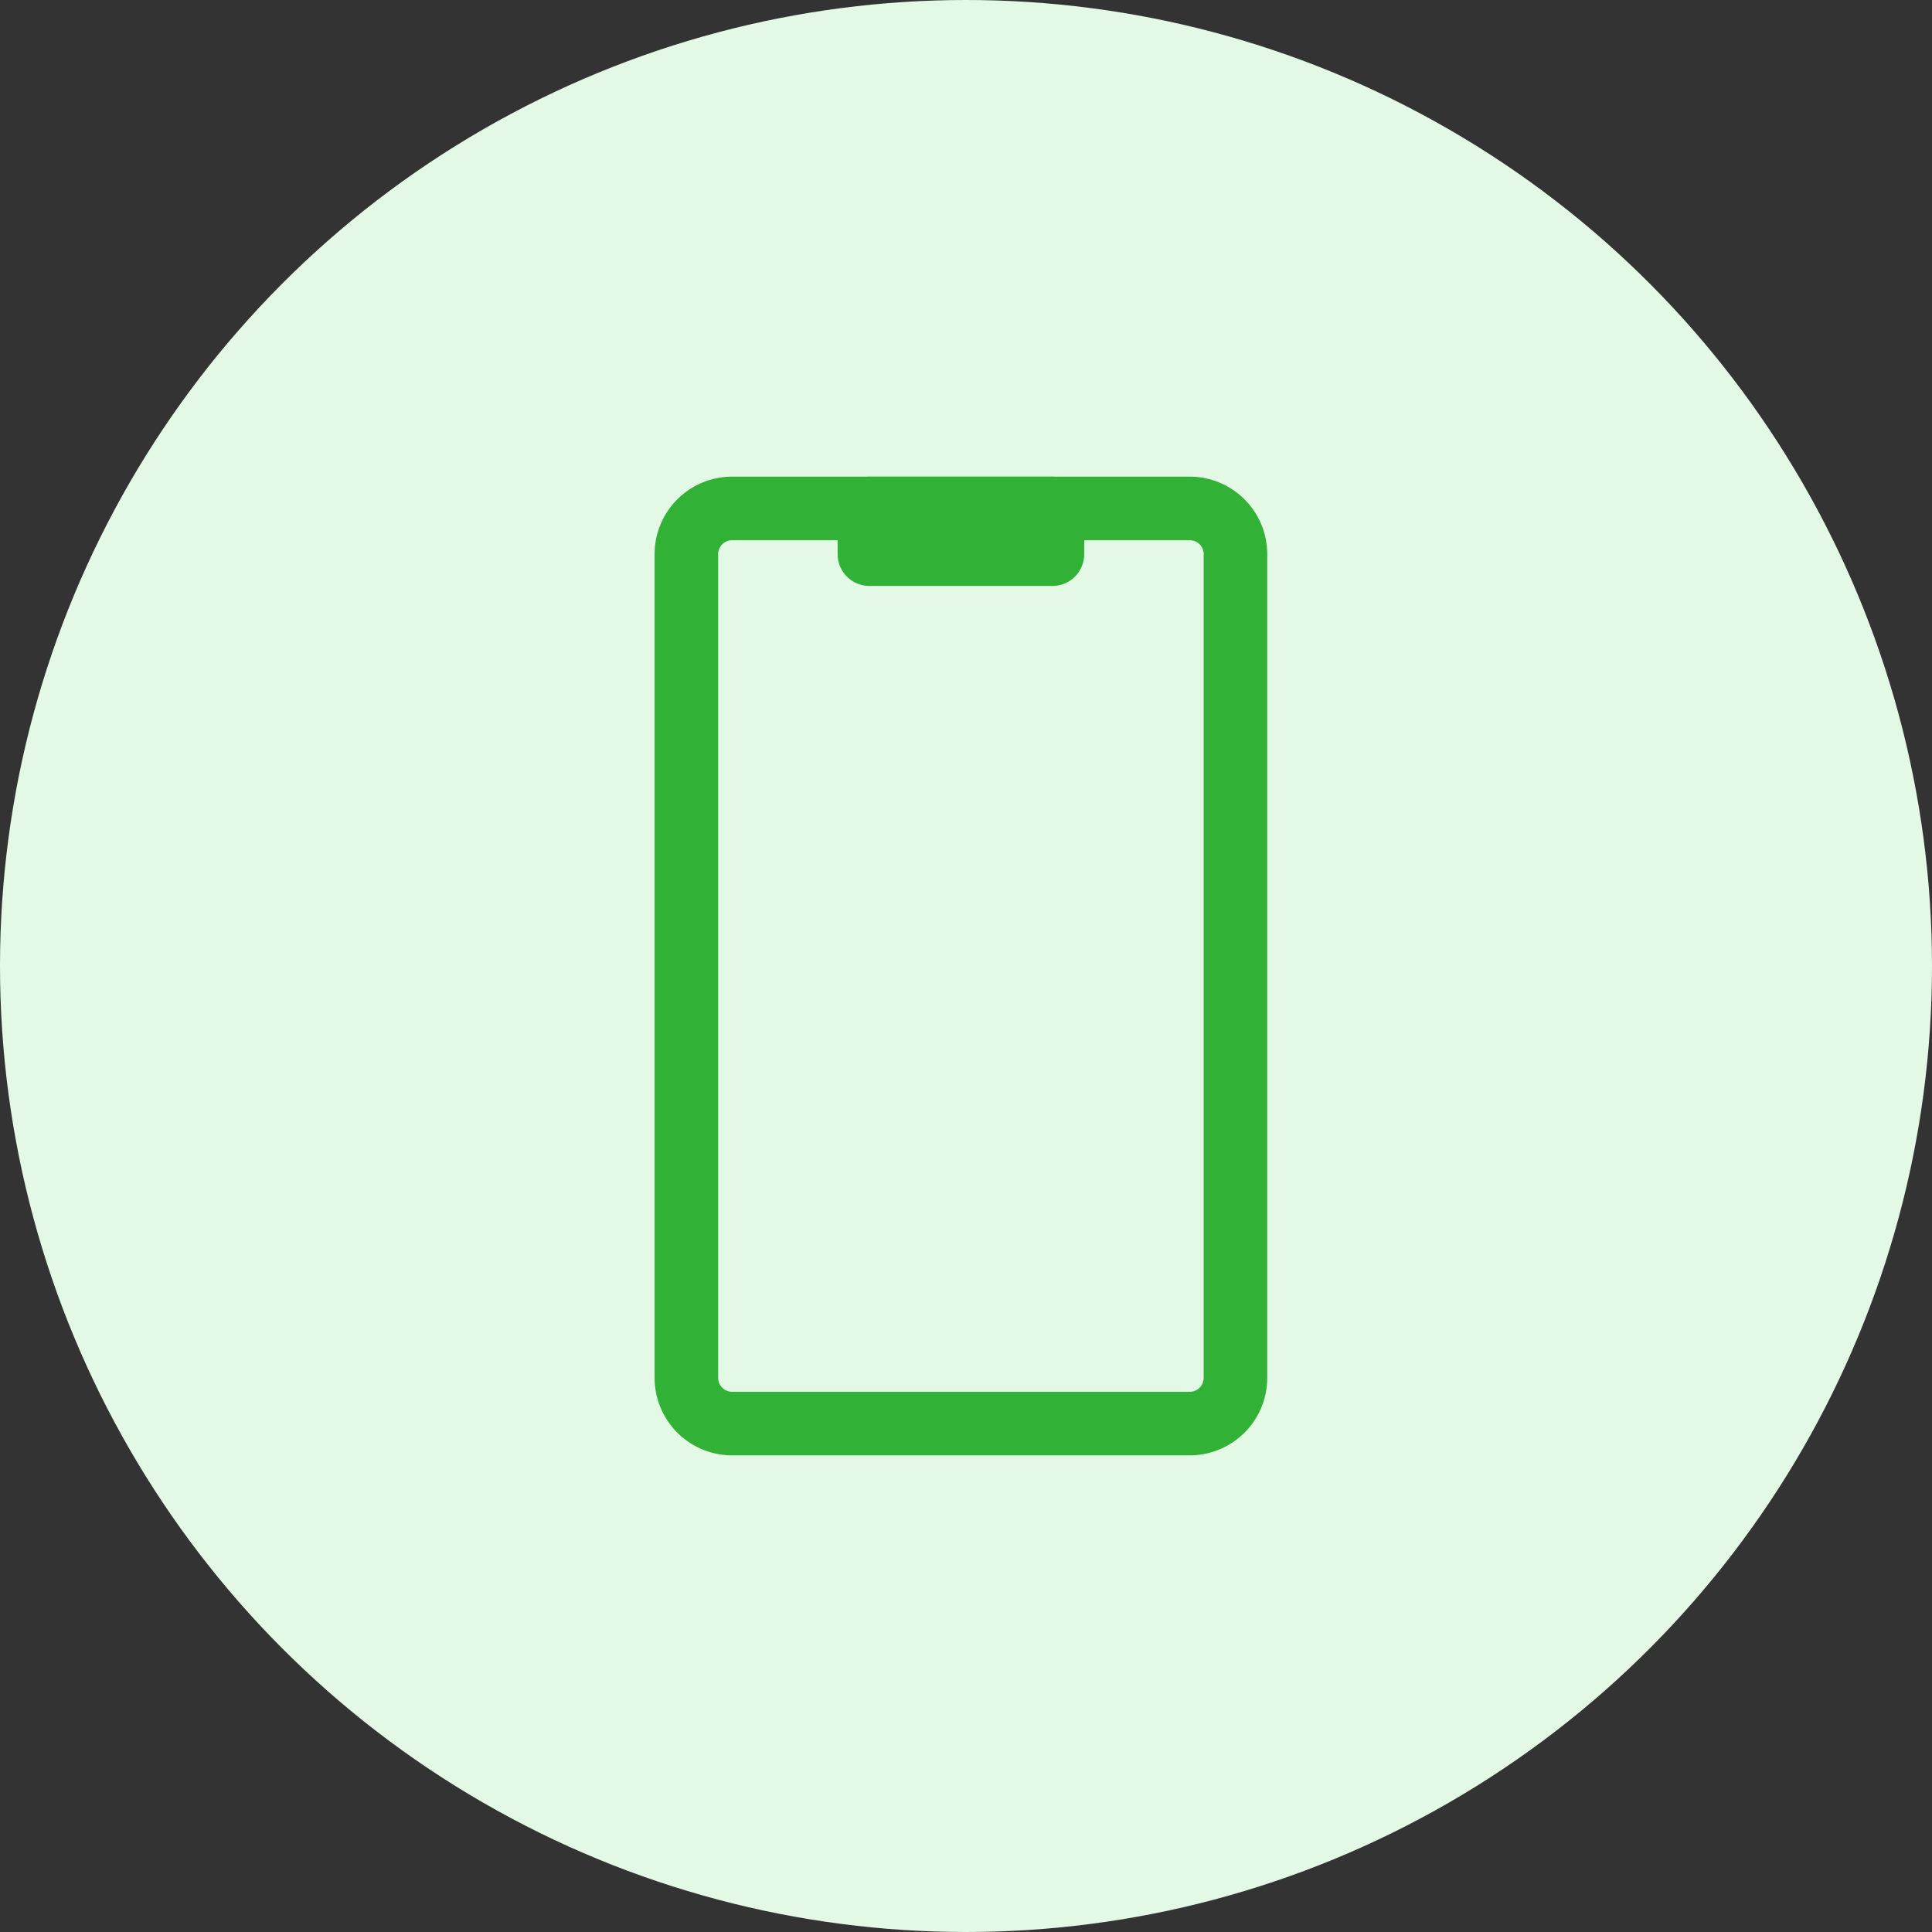
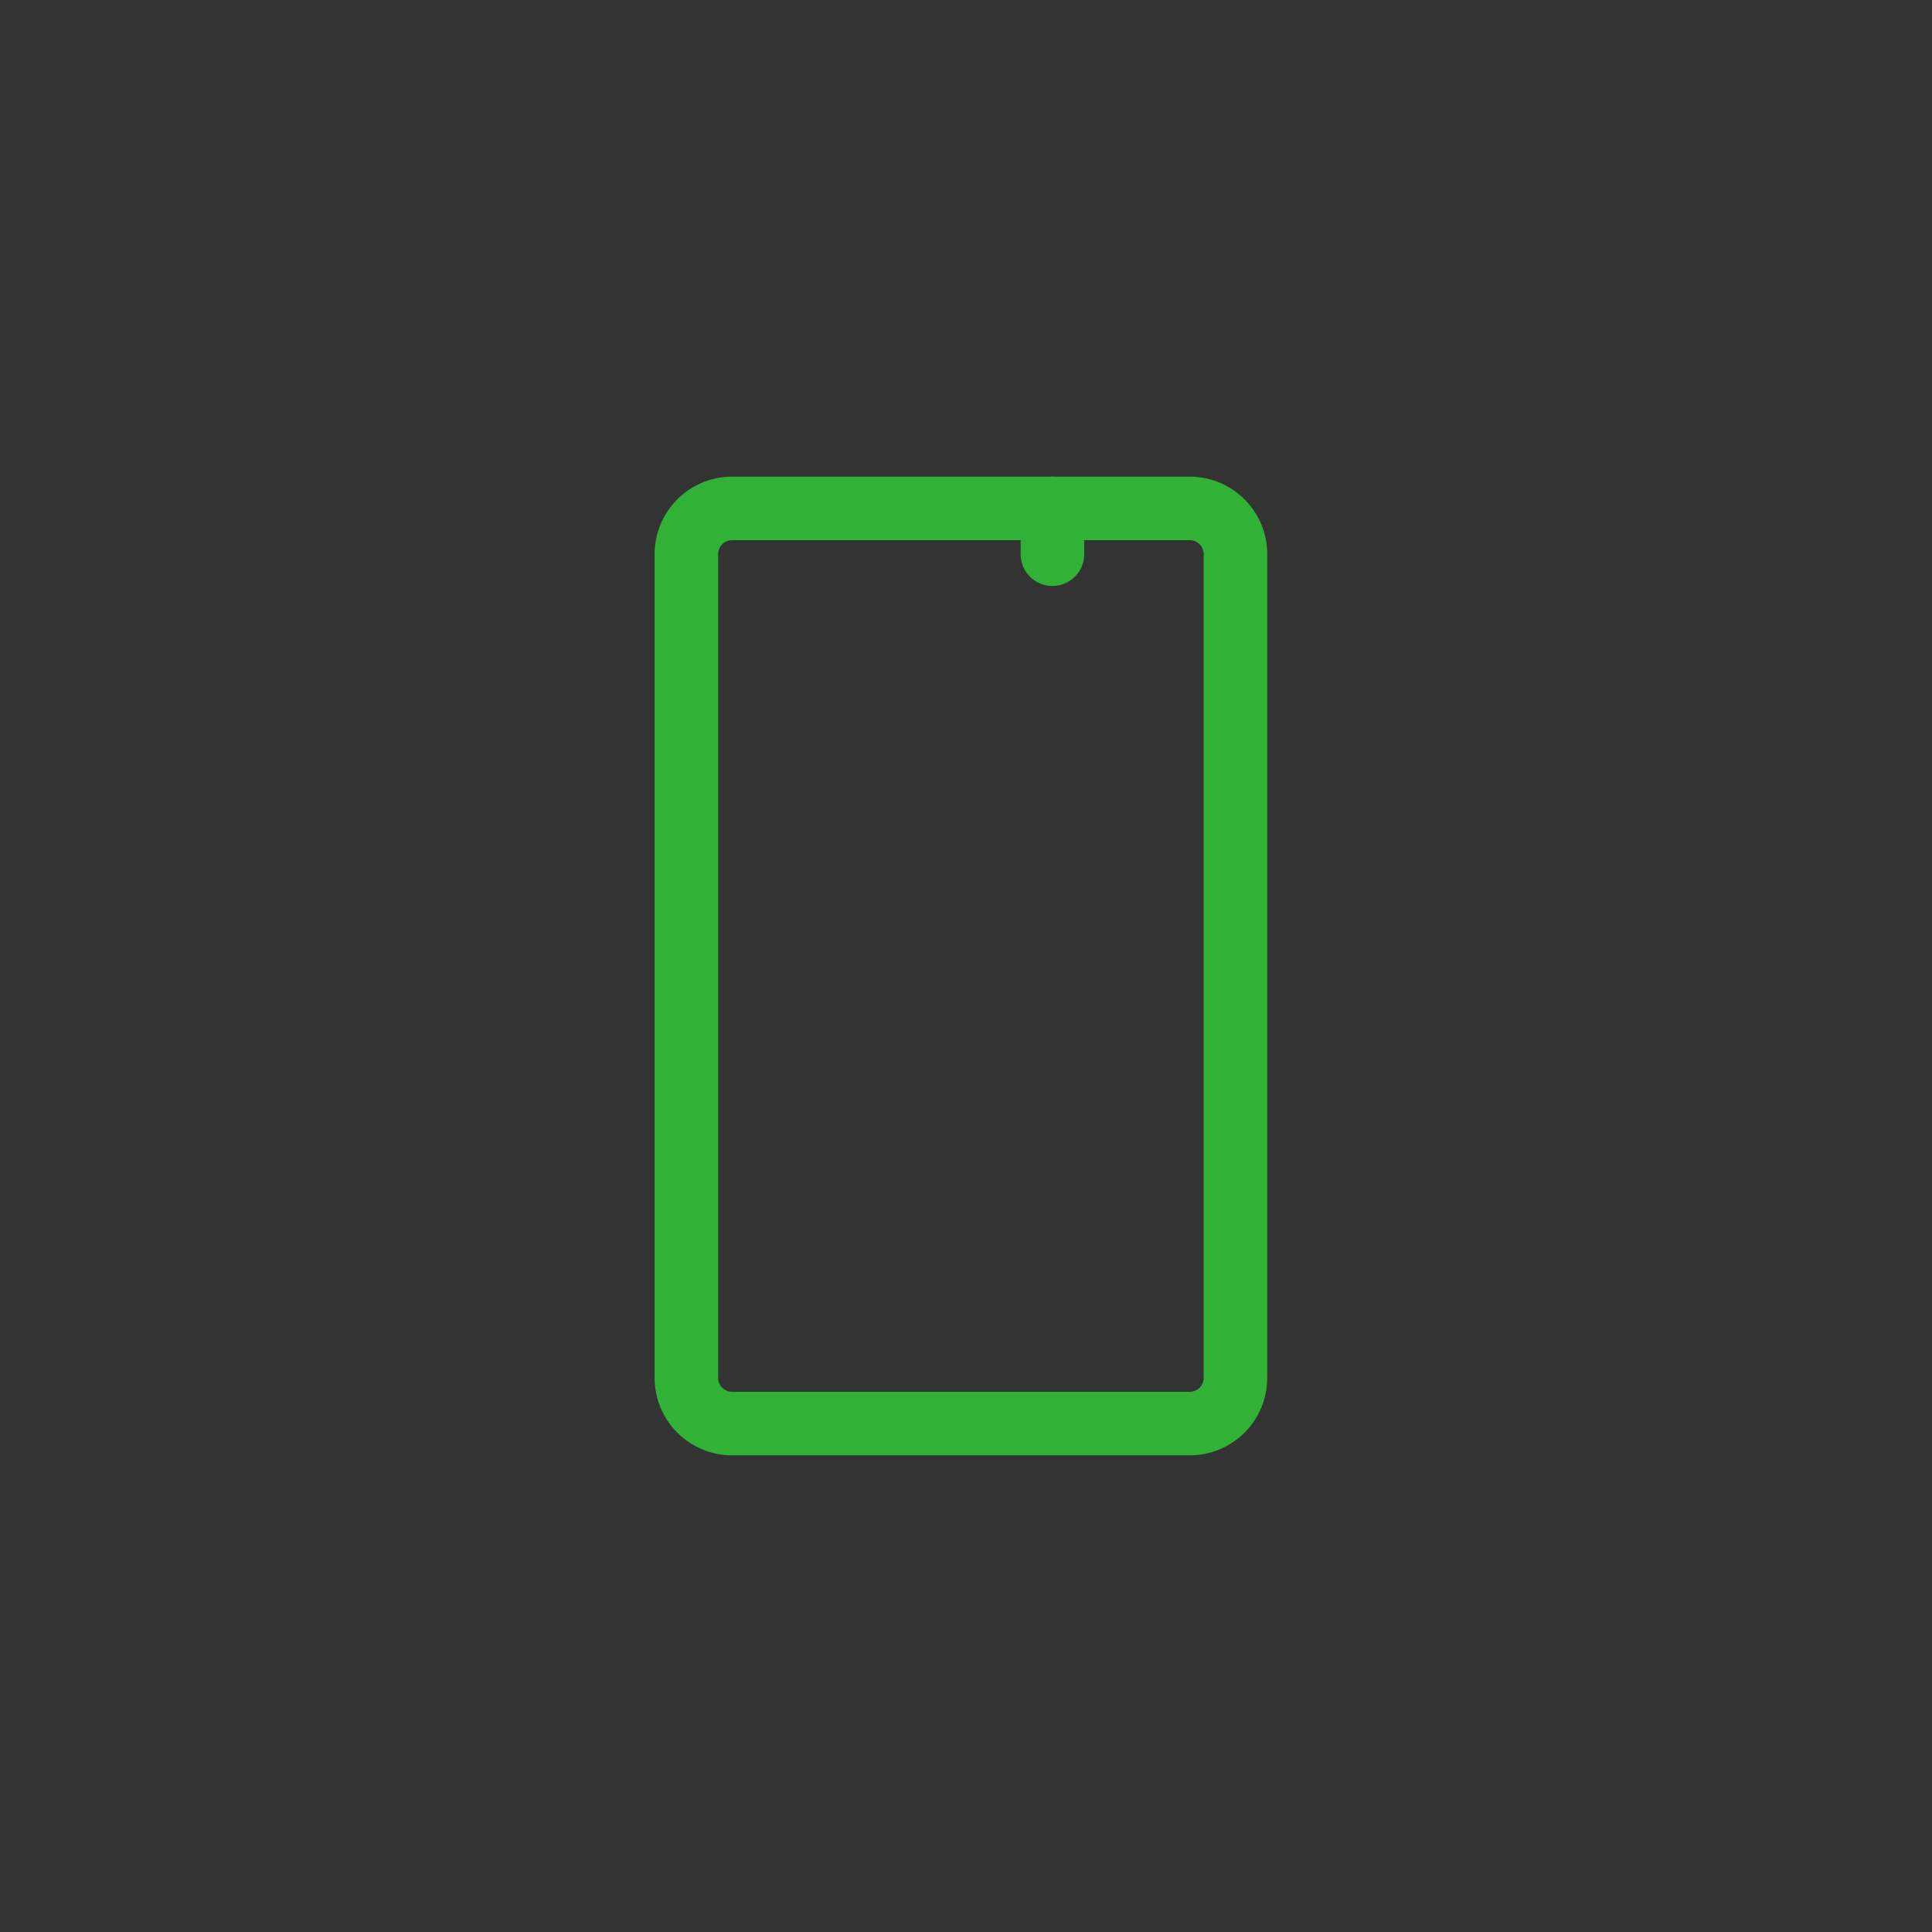
<svg xmlns="http://www.w3.org/2000/svg" width="152" height="152" viewBox="0 0 152 152">
  <rect x="0" y="0" width="152" height="152" fill="#333333" stroke="none" />
  <g transform="translate(-314 -5537)">
-     <circle cx="76" cy="76" r="76" transform="translate(314 5537)" fill="#e3f9e5" />
    <g transform="translate(362 5575)">
      <path d="M49.2,5.6V70.4A3.6,3.6,0,0,1,45.6,74H9.6A3.6,3.6,0,0,1,6,70.4V5.6A3.6,3.6,0,0,1,9.6,2h36A3.6,3.6,0,0,1,49.2,5.6Z" transform="translate(0 0)" fill="none" stroke="#31b237" stroke-linecap="round" stroke-linejoin="round" stroke-width="5" />
-       <path d="M24.4,2V5.6H10V2Z" transform="translate(10.4 0)" fill="none" stroke="#31b237" stroke-linecap="round" stroke-linejoin="round" stroke-width="5" />
+       <path d="M24.4,2V5.6V2Z" transform="translate(10.4 0)" fill="none" stroke="#31b237" stroke-linecap="round" stroke-linejoin="round" stroke-width="5" />
    </g>
  </g>
</svg>